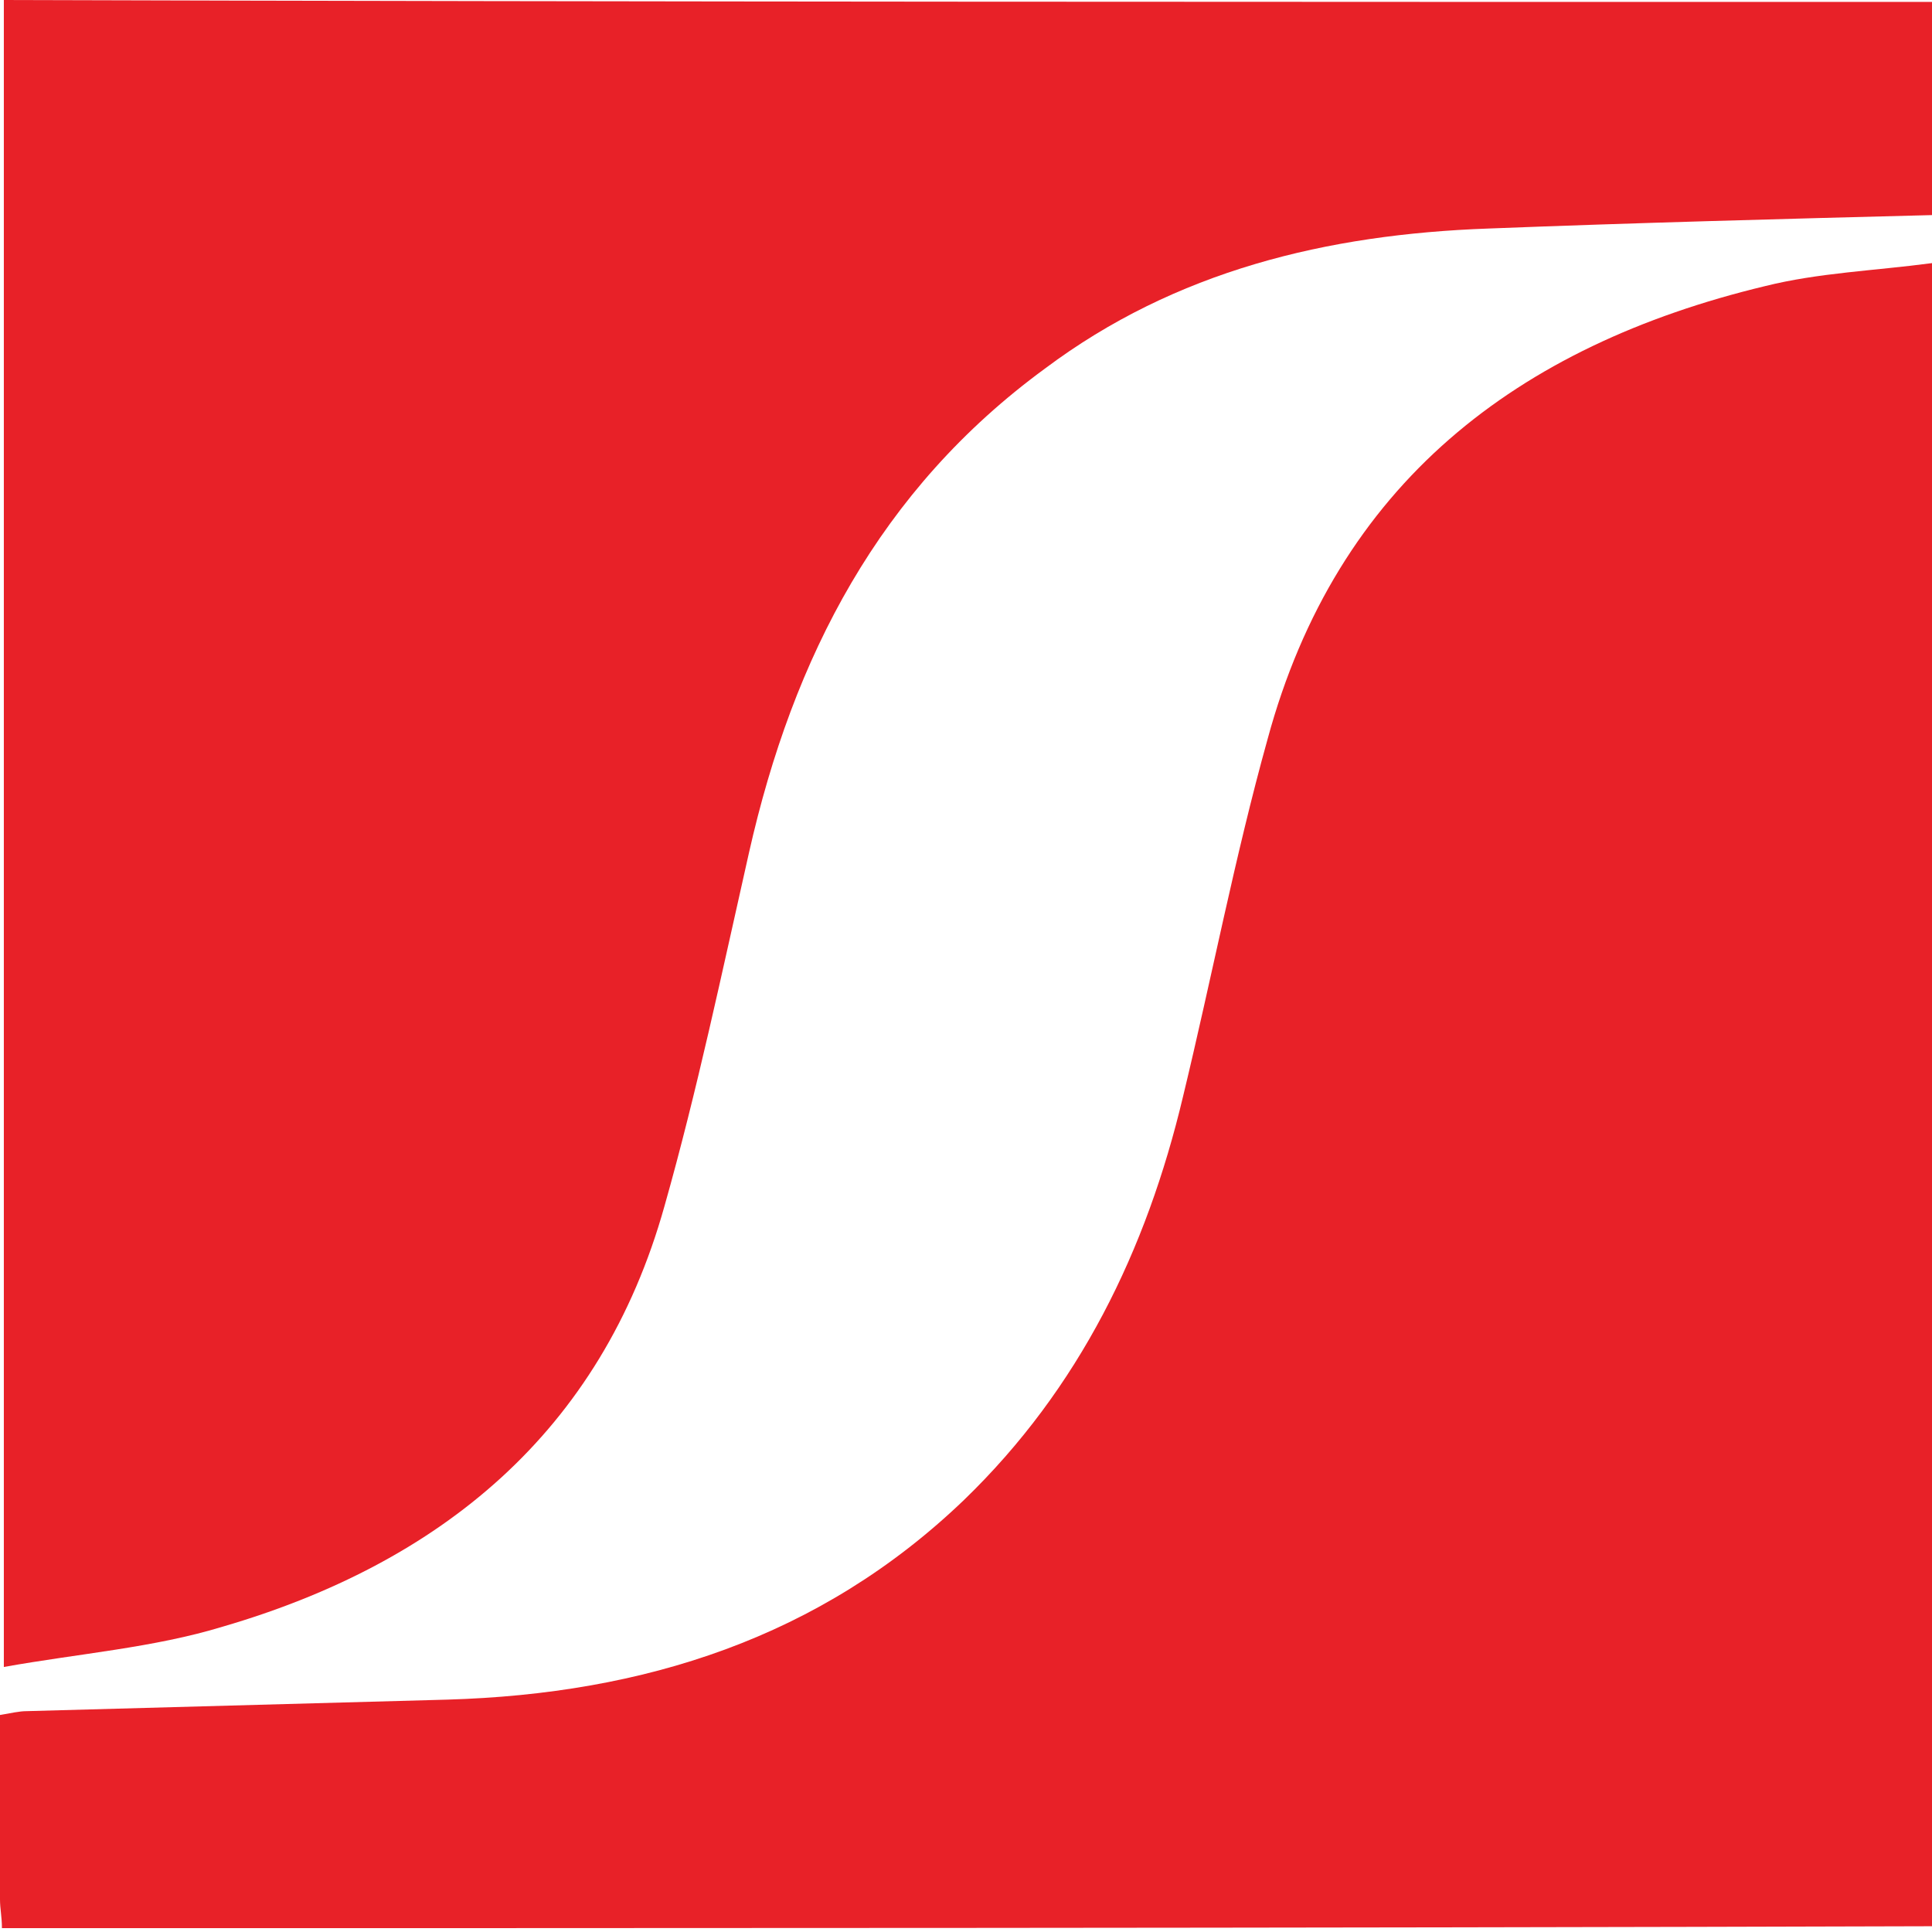
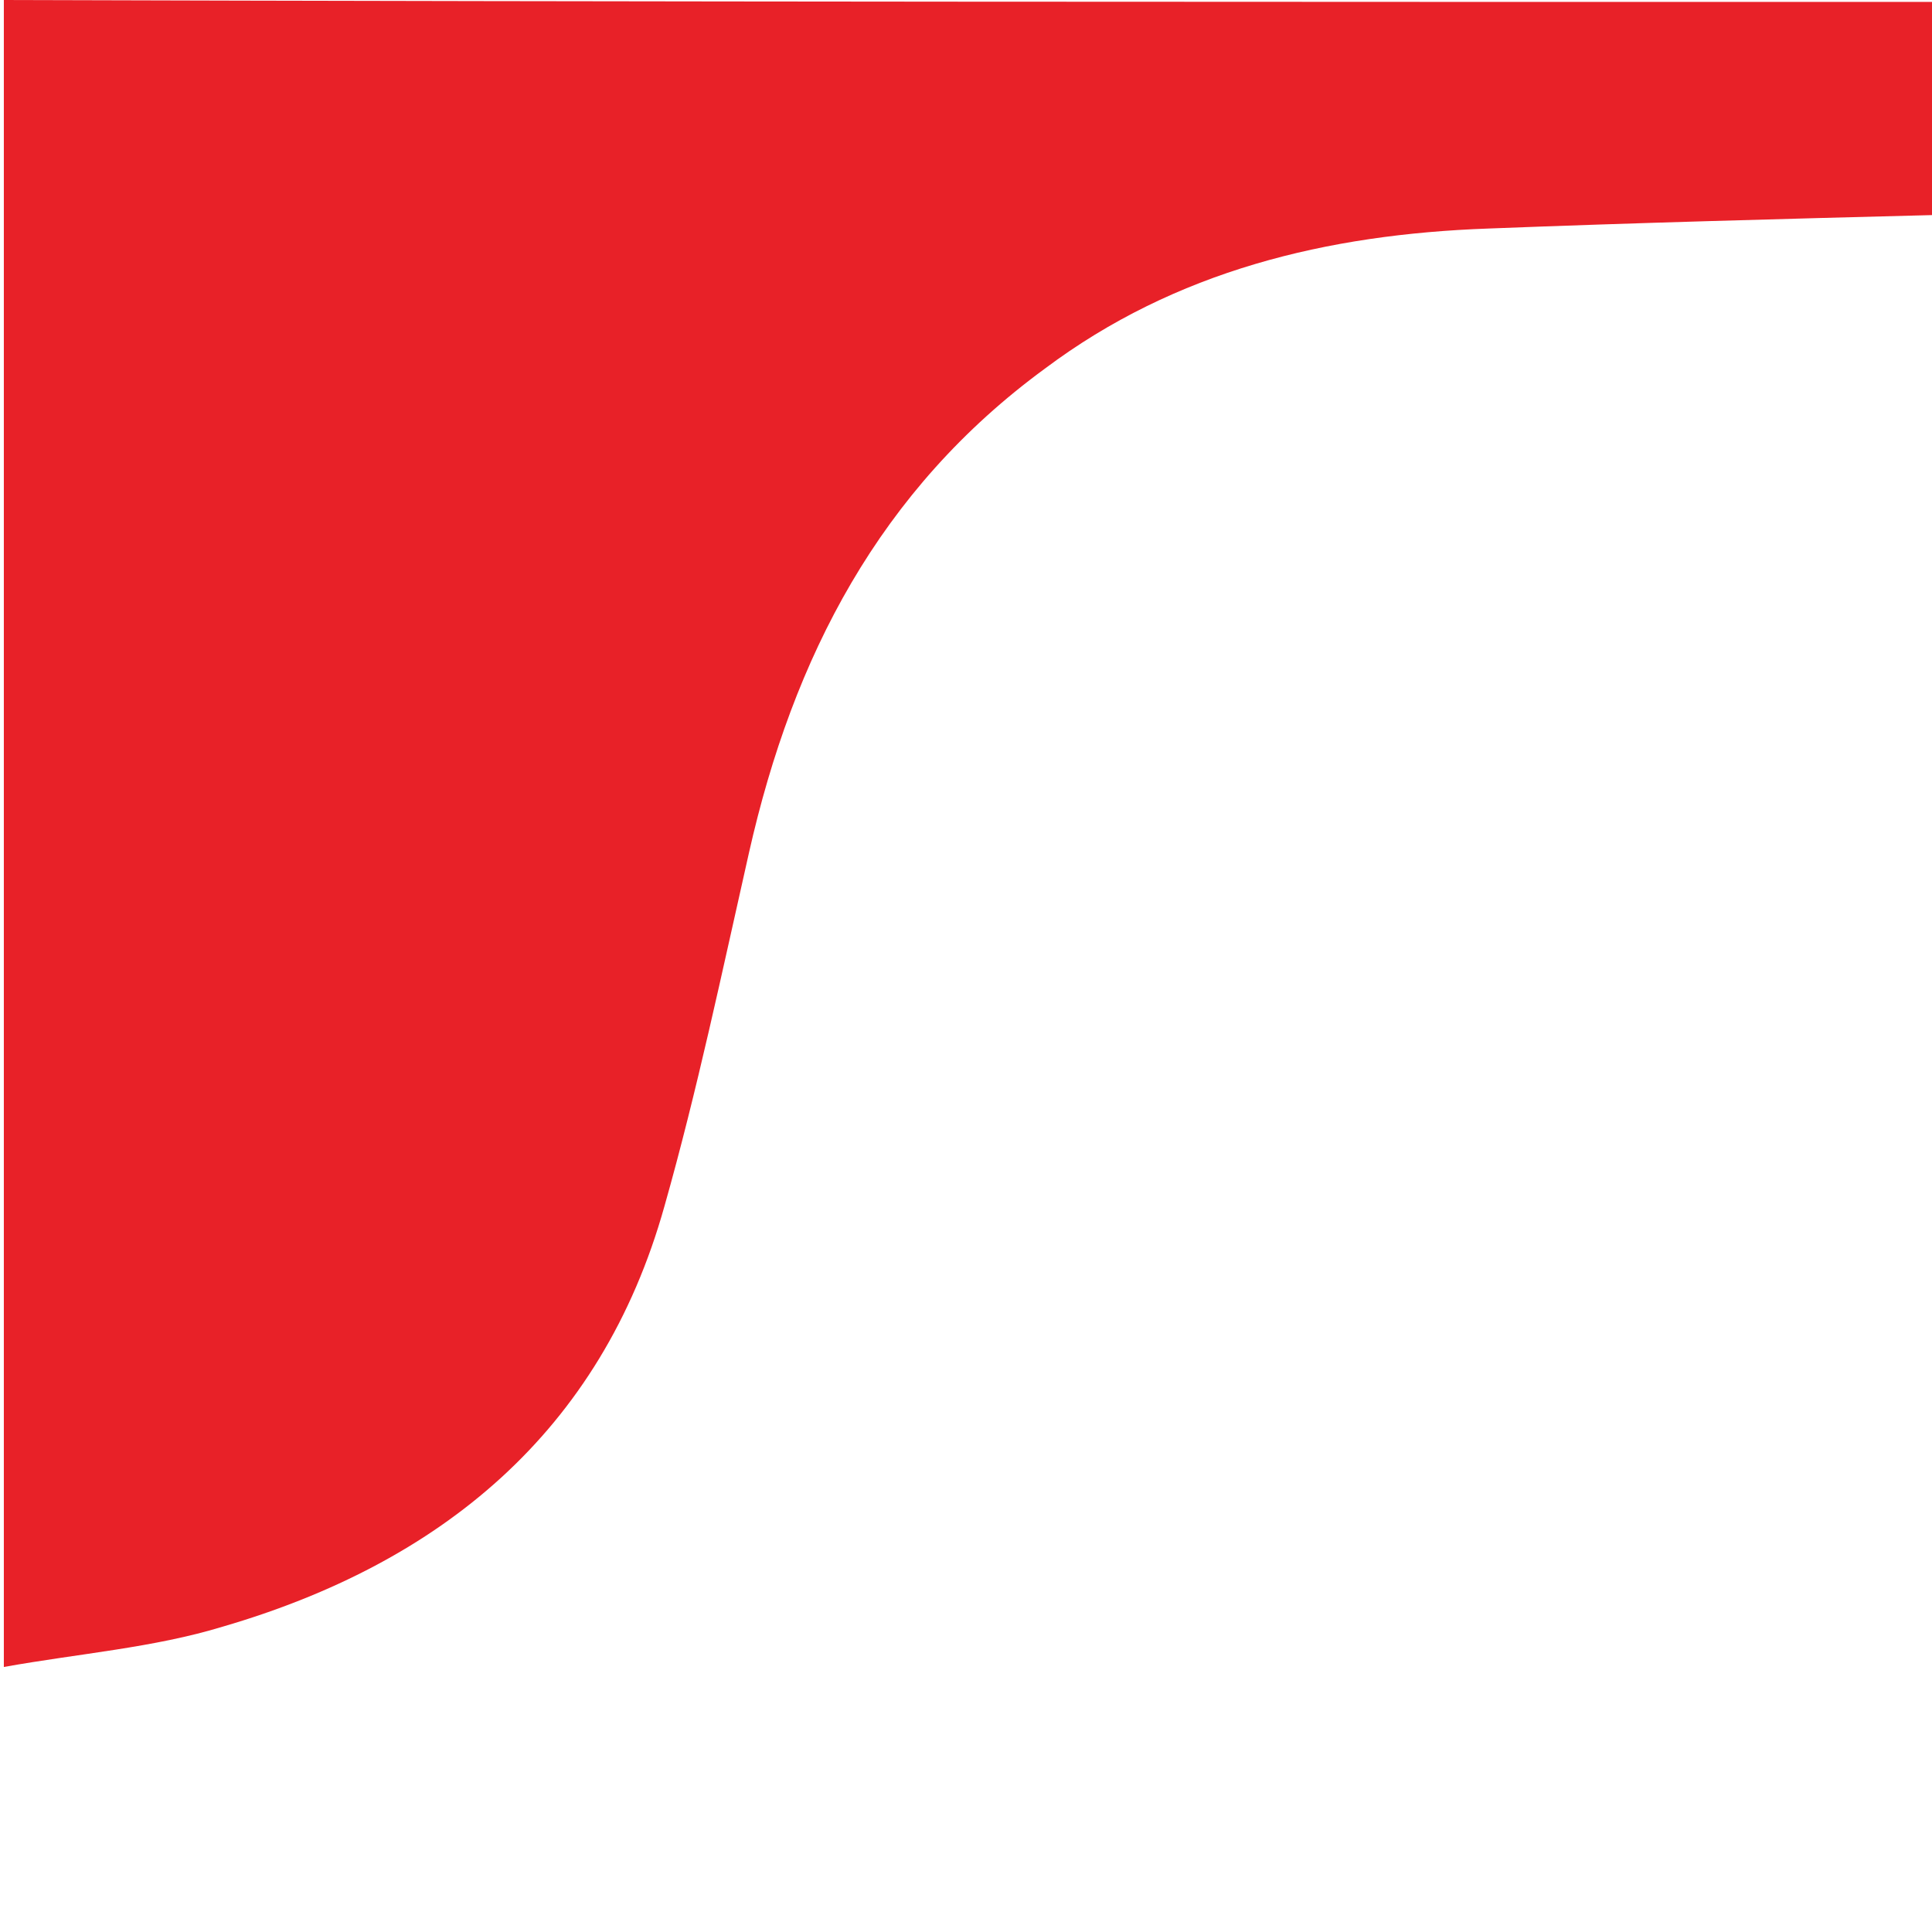
<svg xmlns="http://www.w3.org/2000/svg" width="200" height="200" viewBox="0 0 200 200" fill="none">
-   <rect width="200" height="200" fill="white" />
  <path d="M200 0.199C200 7.753 200 15.109 200 22.266C184.494 22.664 169.384 23.062 154.076 23.658C137.376 24.254 121.671 28.032 108.152 38.171C91.054 50.696 82.108 67.992 77.535 88.27C74.752 100.596 72.168 112.922 68.788 124.851C62.227 148.31 45.528 161.829 23.062 168.389C15.905 170.576 8.152 171.173 0.398 172.564C0.398 114.513 0.398 57.455 0.398 0C66.601 0.199 133.003 0.199 200 0.199Z" fill="#E82128" />
-   <path d="M0.199 199.602C0.199 198.409 0 197.614 0 196.62C0 190.258 0 184.095 0 177.534C1.193 177.336 1.988 177.137 2.783 177.137C17.296 176.739 31.809 176.342 46.322 175.944C66.6 175.348 84.891 169.582 99.801 155.268C111.729 143.737 118.688 129.423 122.465 113.519C125.447 101.193 127.833 88.668 131.213 76.541C138.37 50.099 157.057 35.785 182.703 29.622C188.27 28.231 194.035 28.032 200 27.237C200 84.891 200 141.948 200 199.403C133.399 199.602 66.998 199.602 0.199 199.602Z" fill="#E82128" />
</svg>